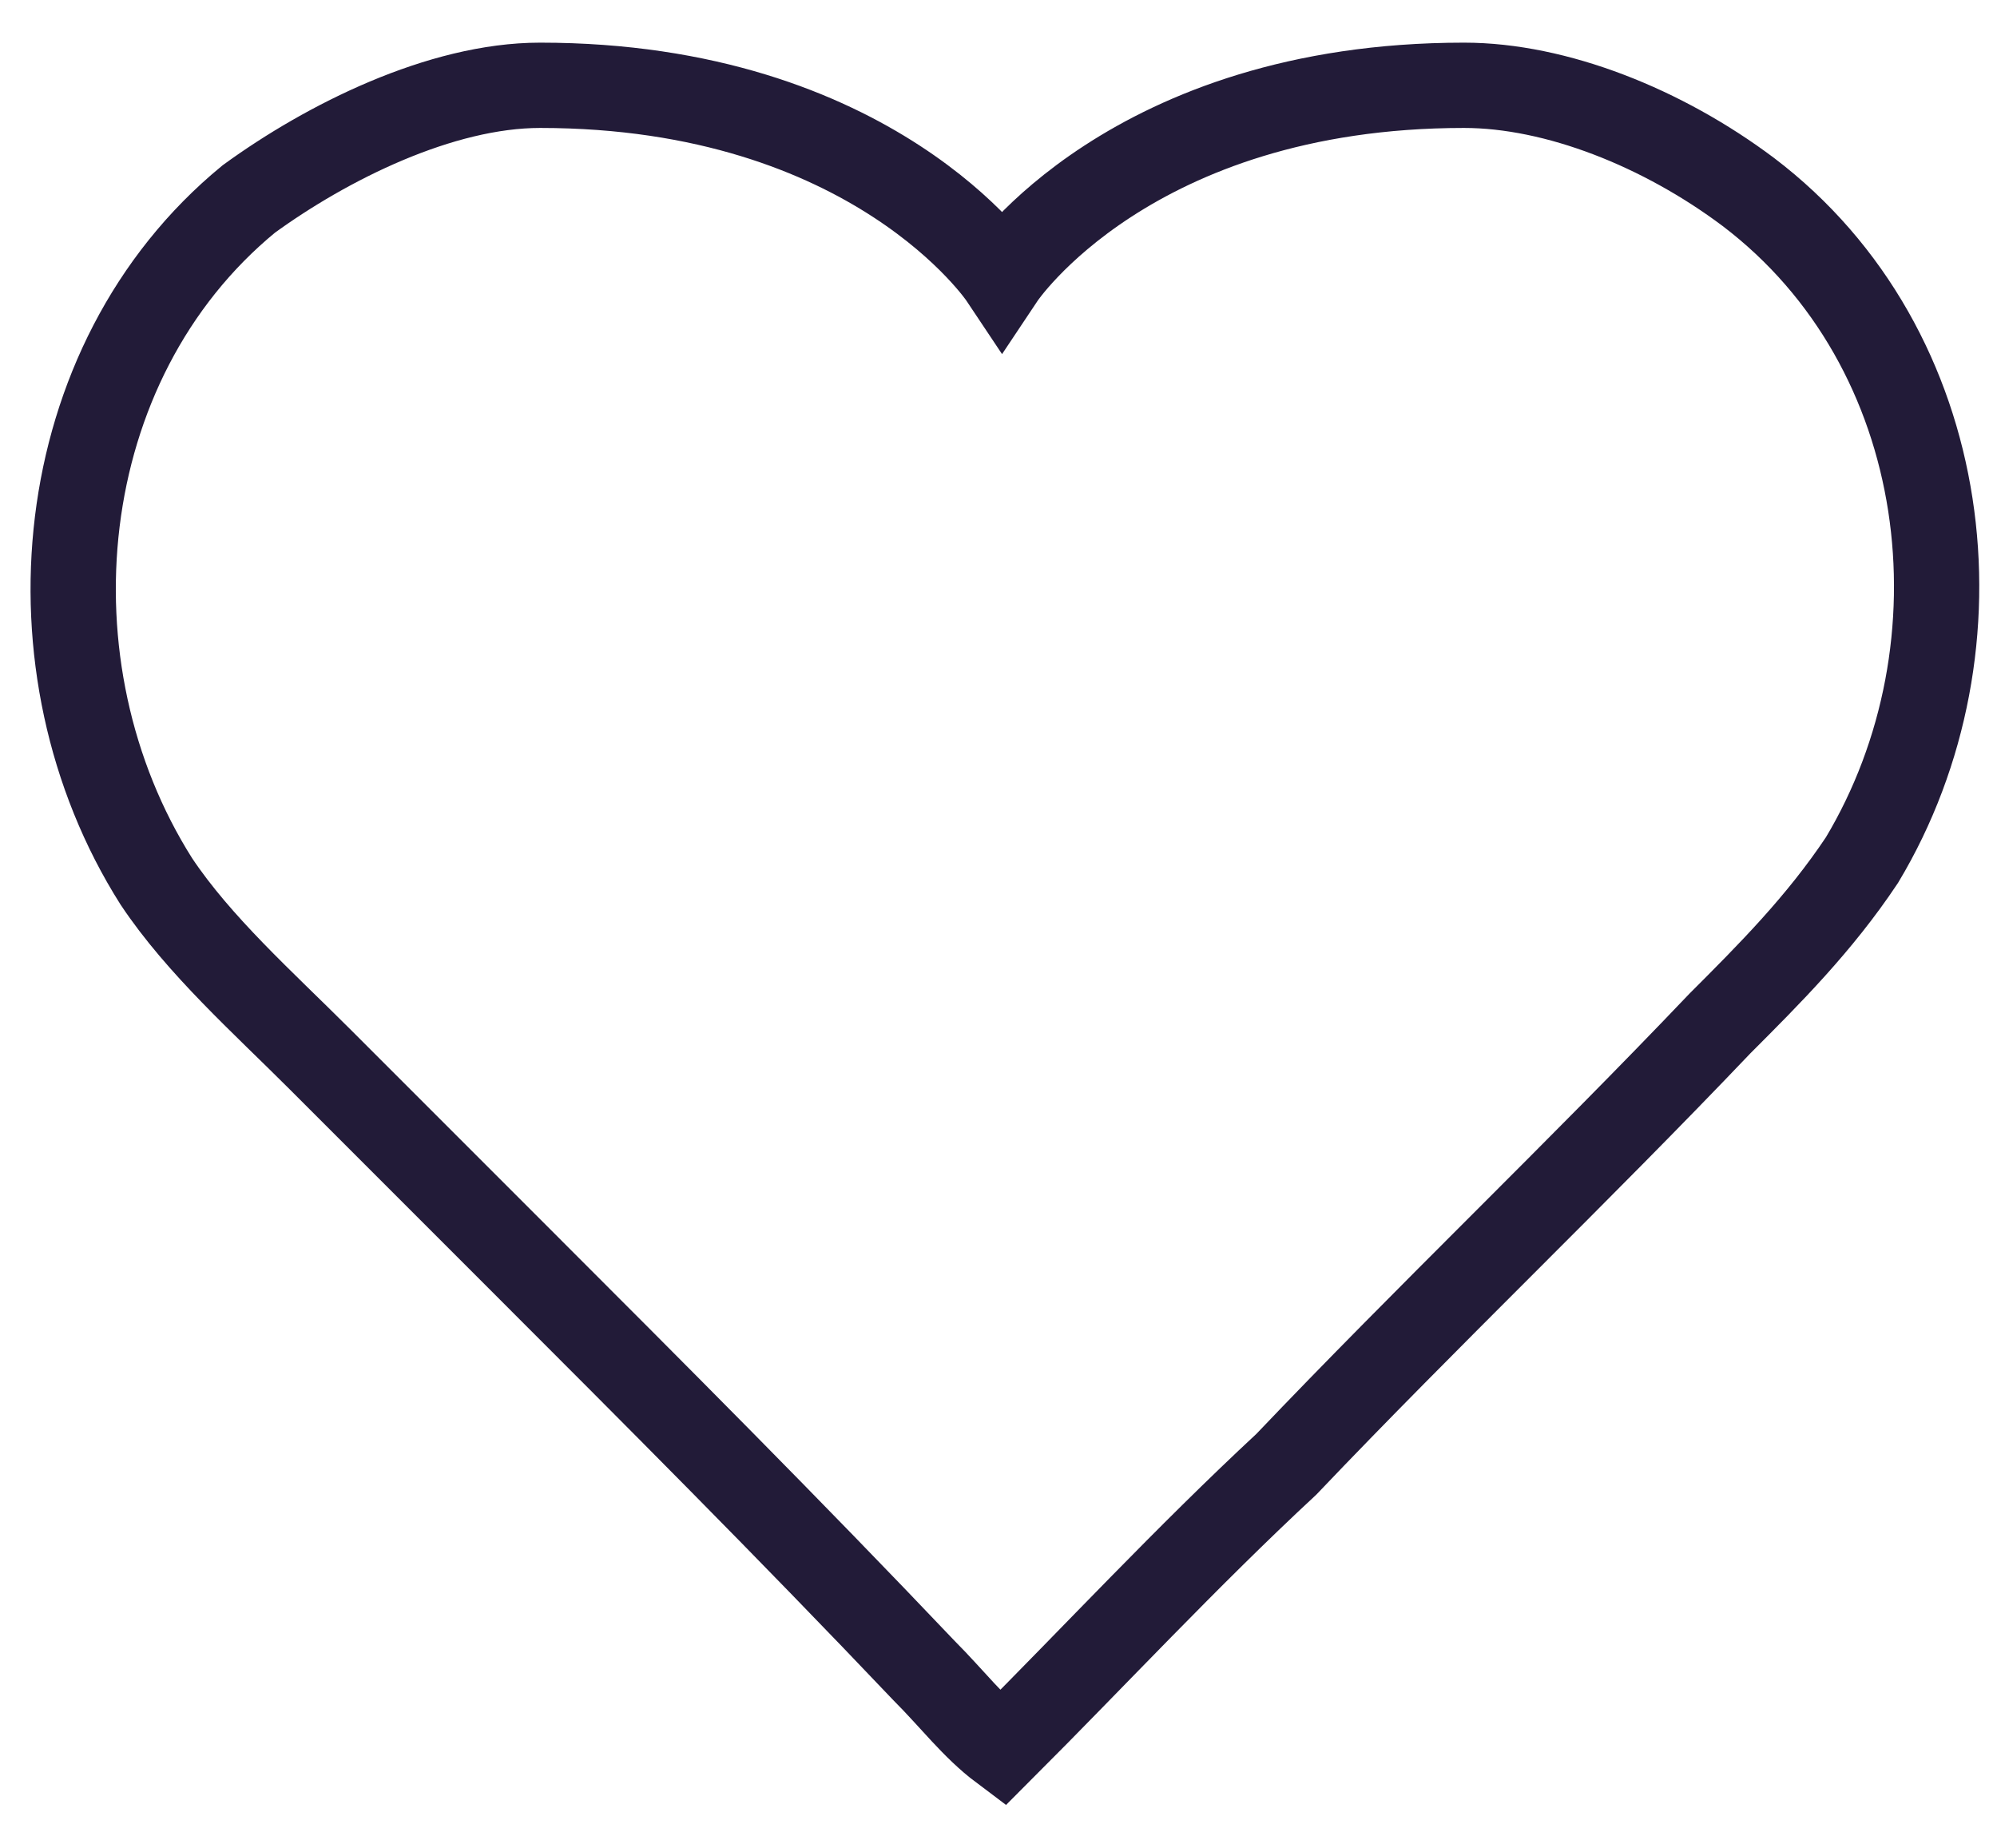
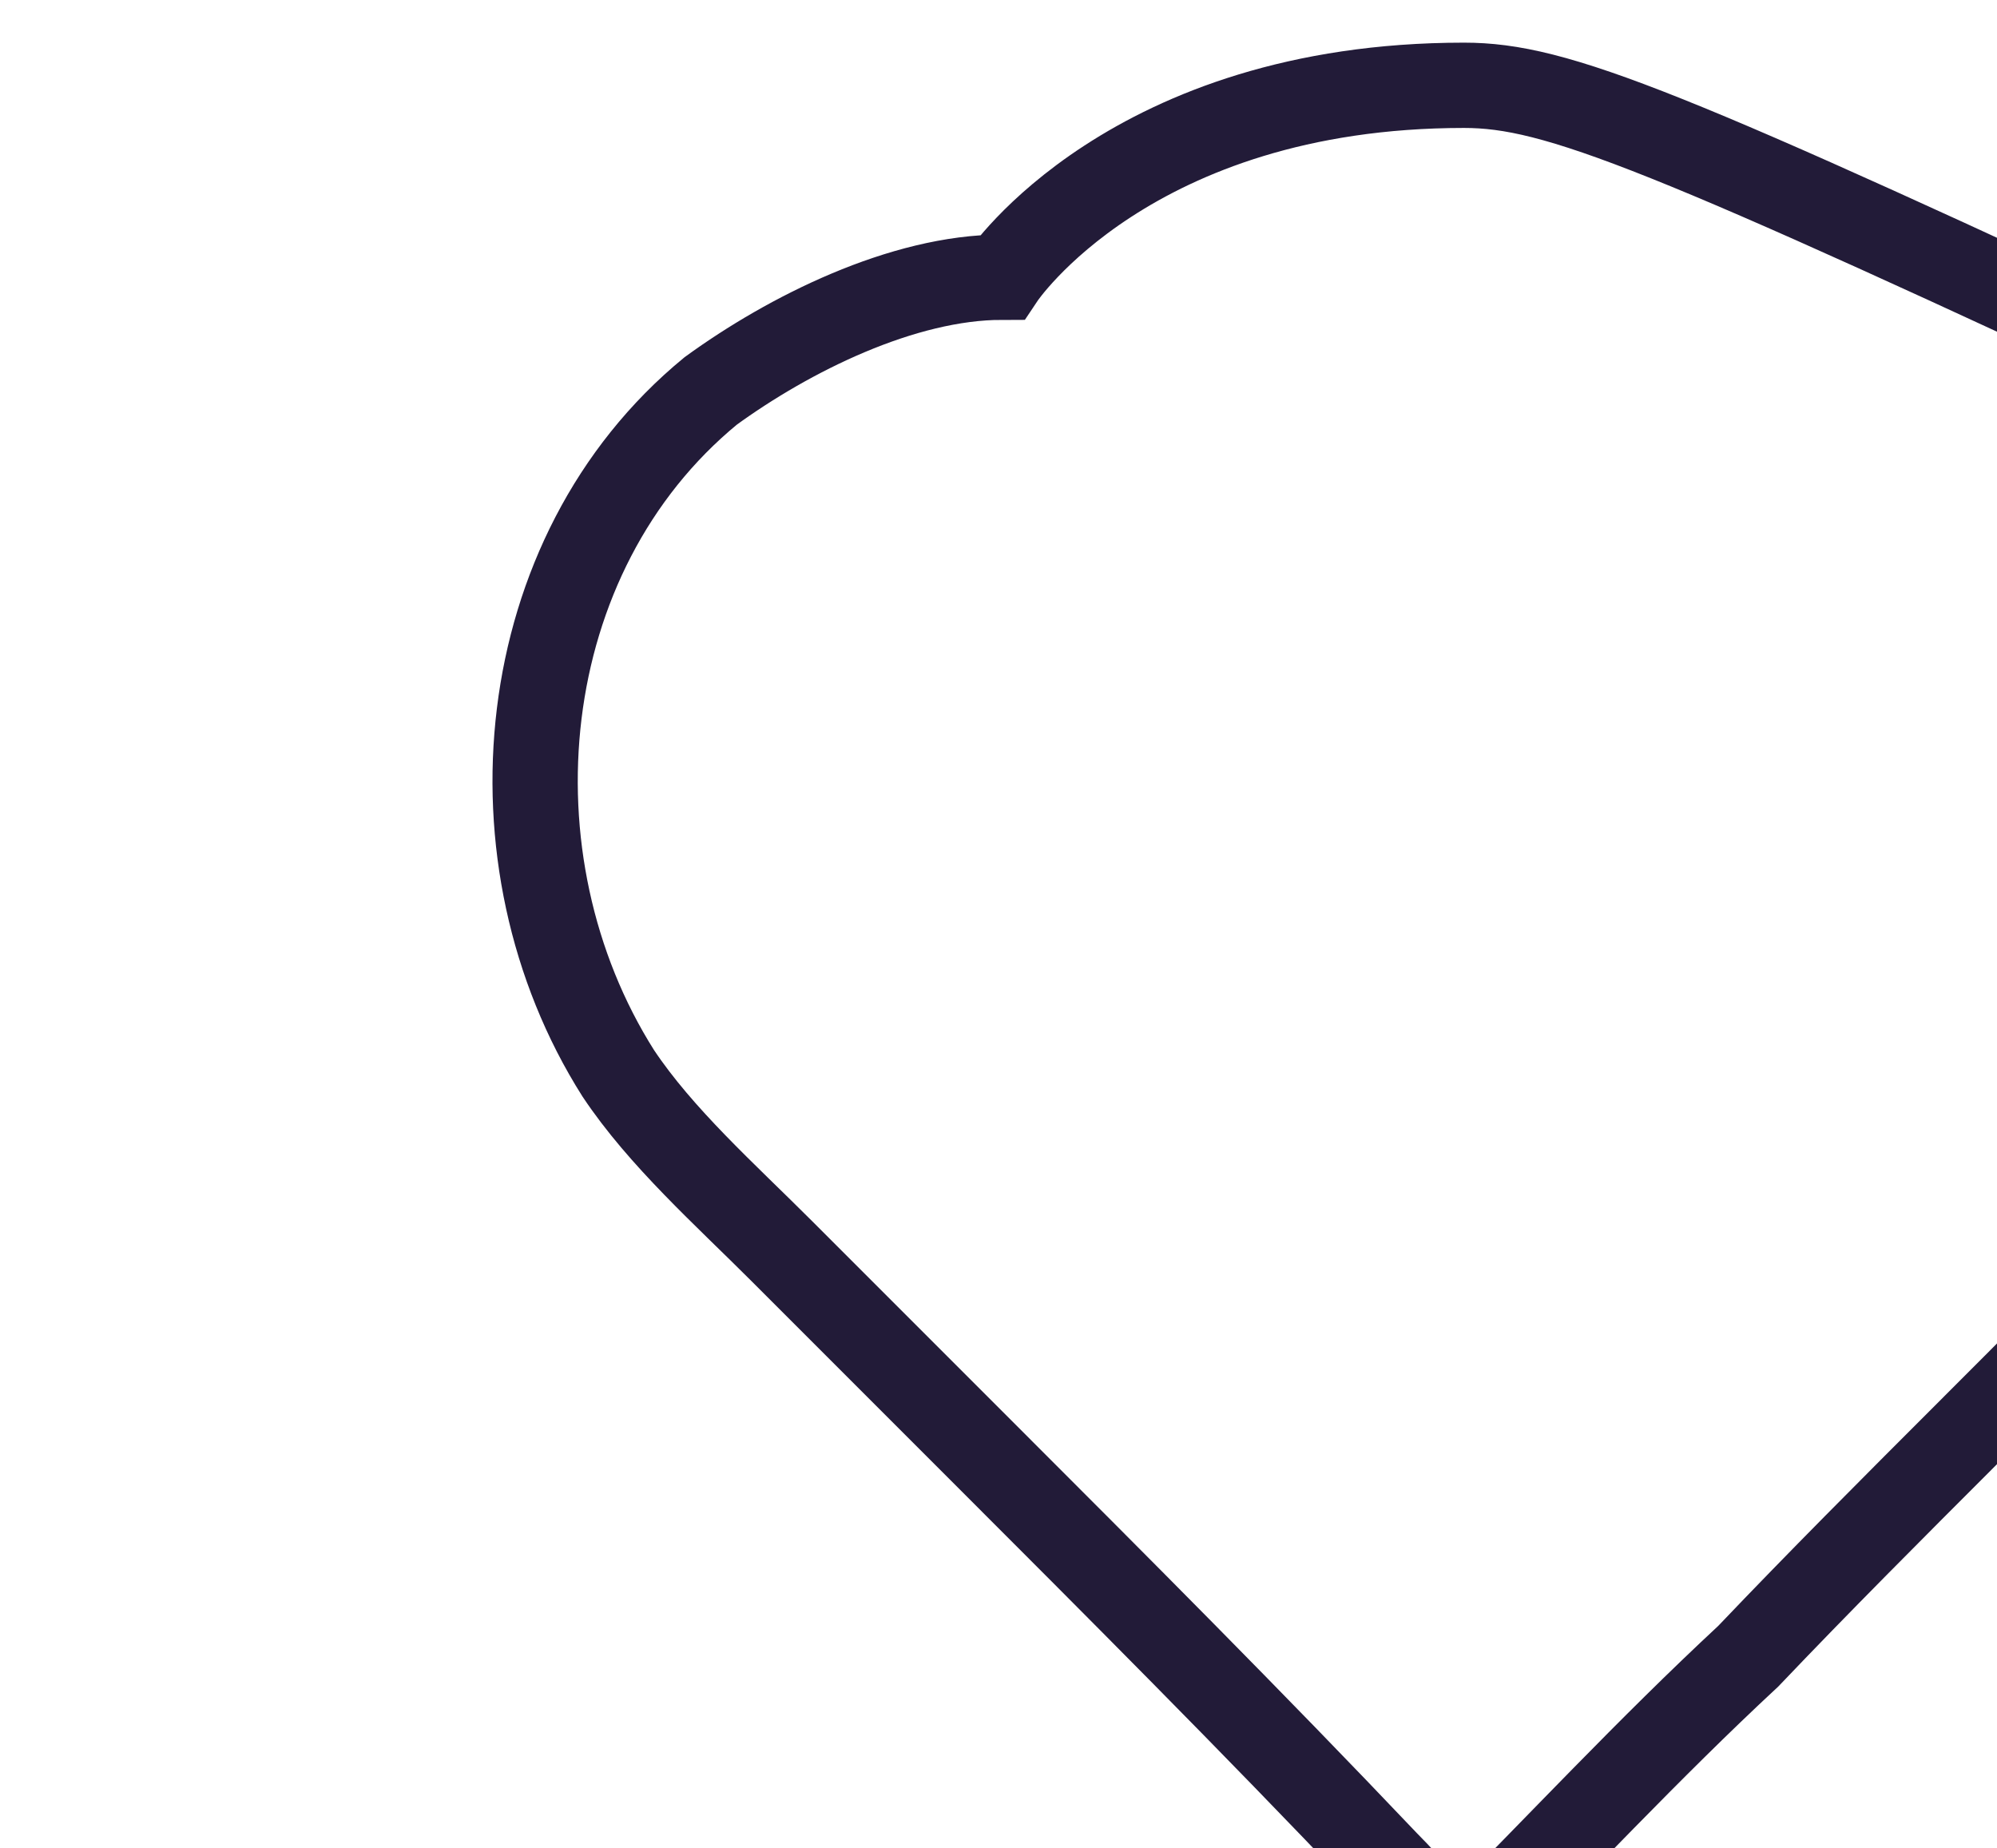
<svg xmlns="http://www.w3.org/2000/svg" version="1.1" id="Layer_1" x="0px" y="0px" viewBox="0 0 28.1 26" style="enable-background:new 0 0 28.1 26;" xml:space="preserve">
  <style type="text/css">
	.st0{fill:none;stroke:#221B38;stroke-width:1.2;stroke-miterlimit:10;}
</style>
-   <path class="st0" d="M20.6,1.2c-4.7,0-6.5,2.7-6.5,2.7s-1.8-2.7-6.5-2.7c-1.4,0-3,0.8-4.1,1.6c-2.8,2.3-3.2,6.6-1.3,9.6  c0.6,0.9,1.5,1.7,2.3,2.5c0.9,0.9,1.9,1.9,2.8,2.8c1.9,1.9,3.8,3.8,5.7,5.8c0.4,0.4,0.7,0.8,1.1,1.1c1.3-1.3,2.6-2.7,4-4  c2-2.1,4.1-4.1,6.1-6.2c0.7-0.7,1.4-1.4,2-2.3c1.8-3,1.3-7.2-1.6-9.4C23.4,1.8,21.9,1.2,20.6,1.2z" />
+   <path class="st0" d="M20.6,1.2c-4.7,0-6.5,2.7-6.5,2.7c-1.4,0-3,0.8-4.1,1.6c-2.8,2.3-3.2,6.6-1.3,9.6  c0.6,0.9,1.5,1.7,2.3,2.5c0.9,0.9,1.9,1.9,2.8,2.8c1.9,1.9,3.8,3.8,5.7,5.8c0.4,0.4,0.7,0.8,1.1,1.1c1.3-1.3,2.6-2.7,4-4  c2-2.1,4.1-4.1,6.1-6.2c0.7-0.7,1.4-1.4,2-2.3c1.8-3,1.3-7.2-1.6-9.4C23.4,1.8,21.9,1.2,20.6,1.2z" />
</svg>